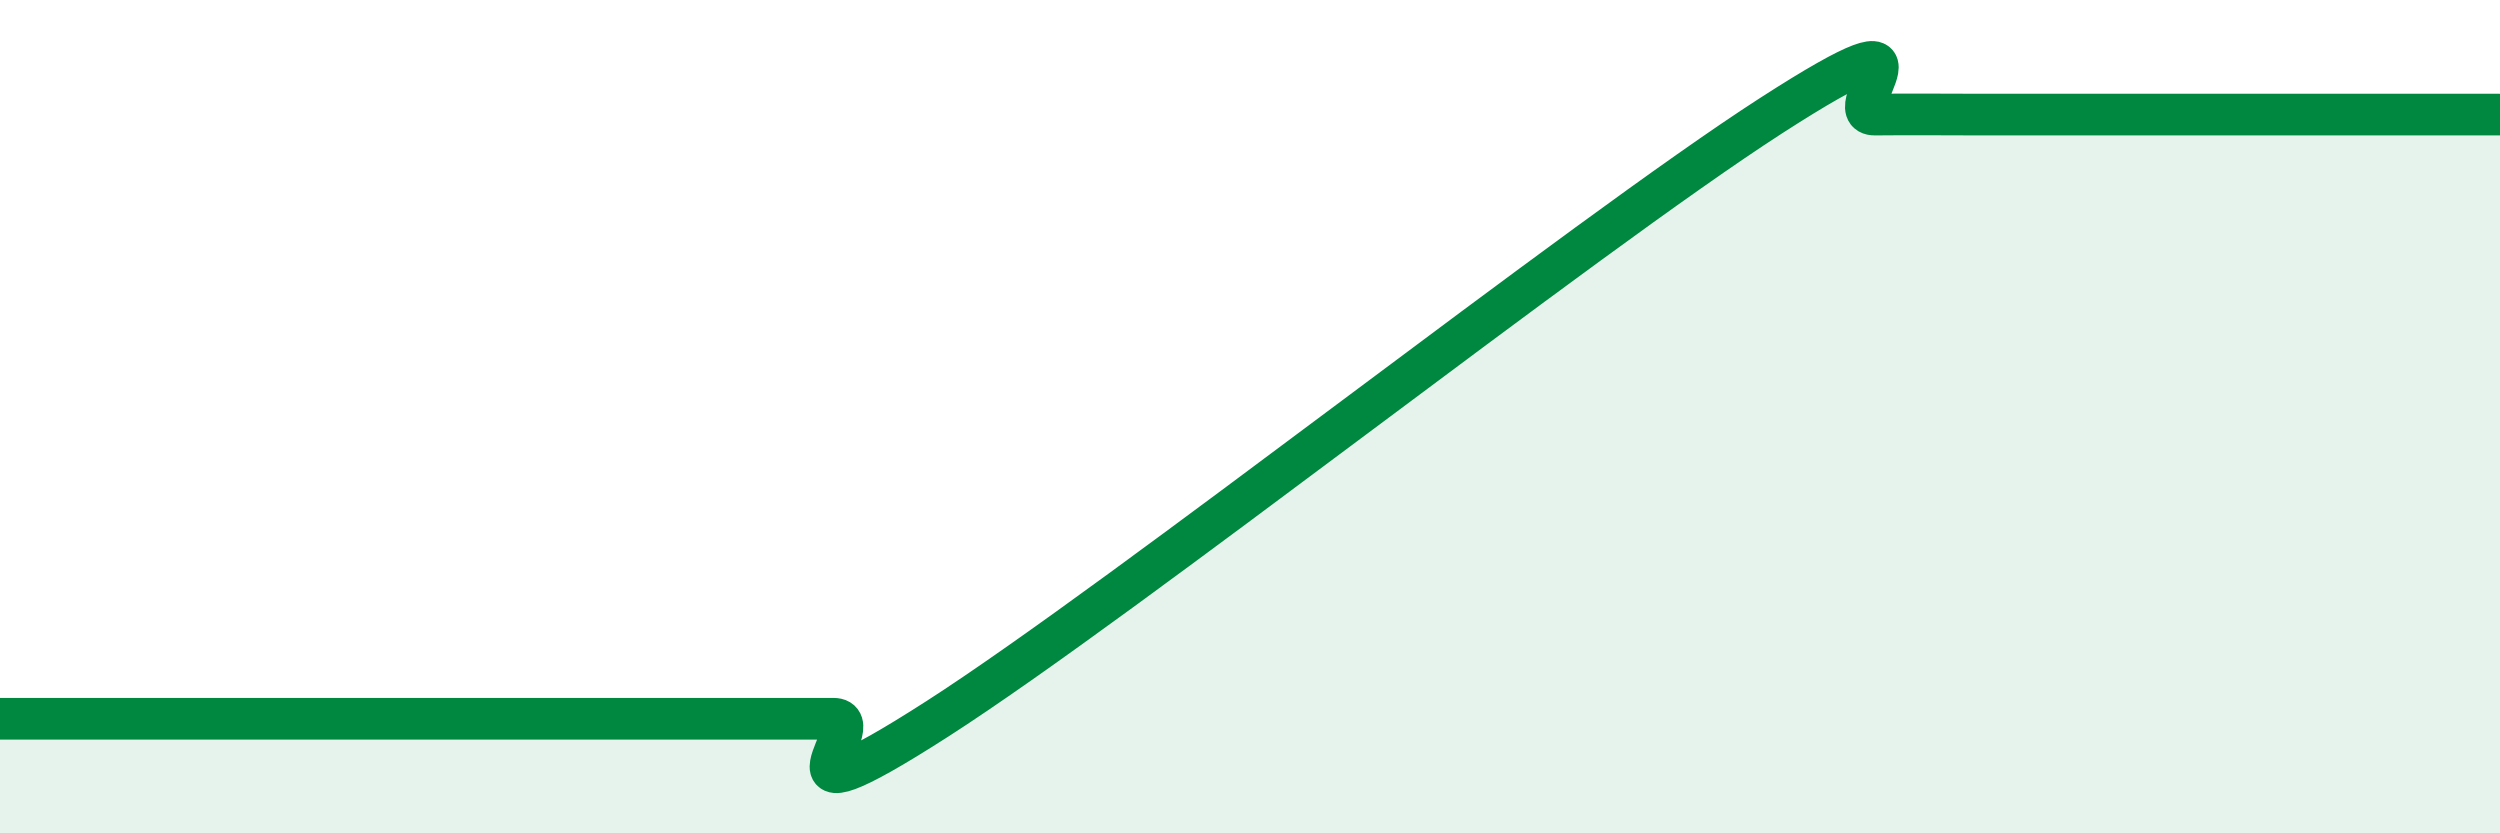
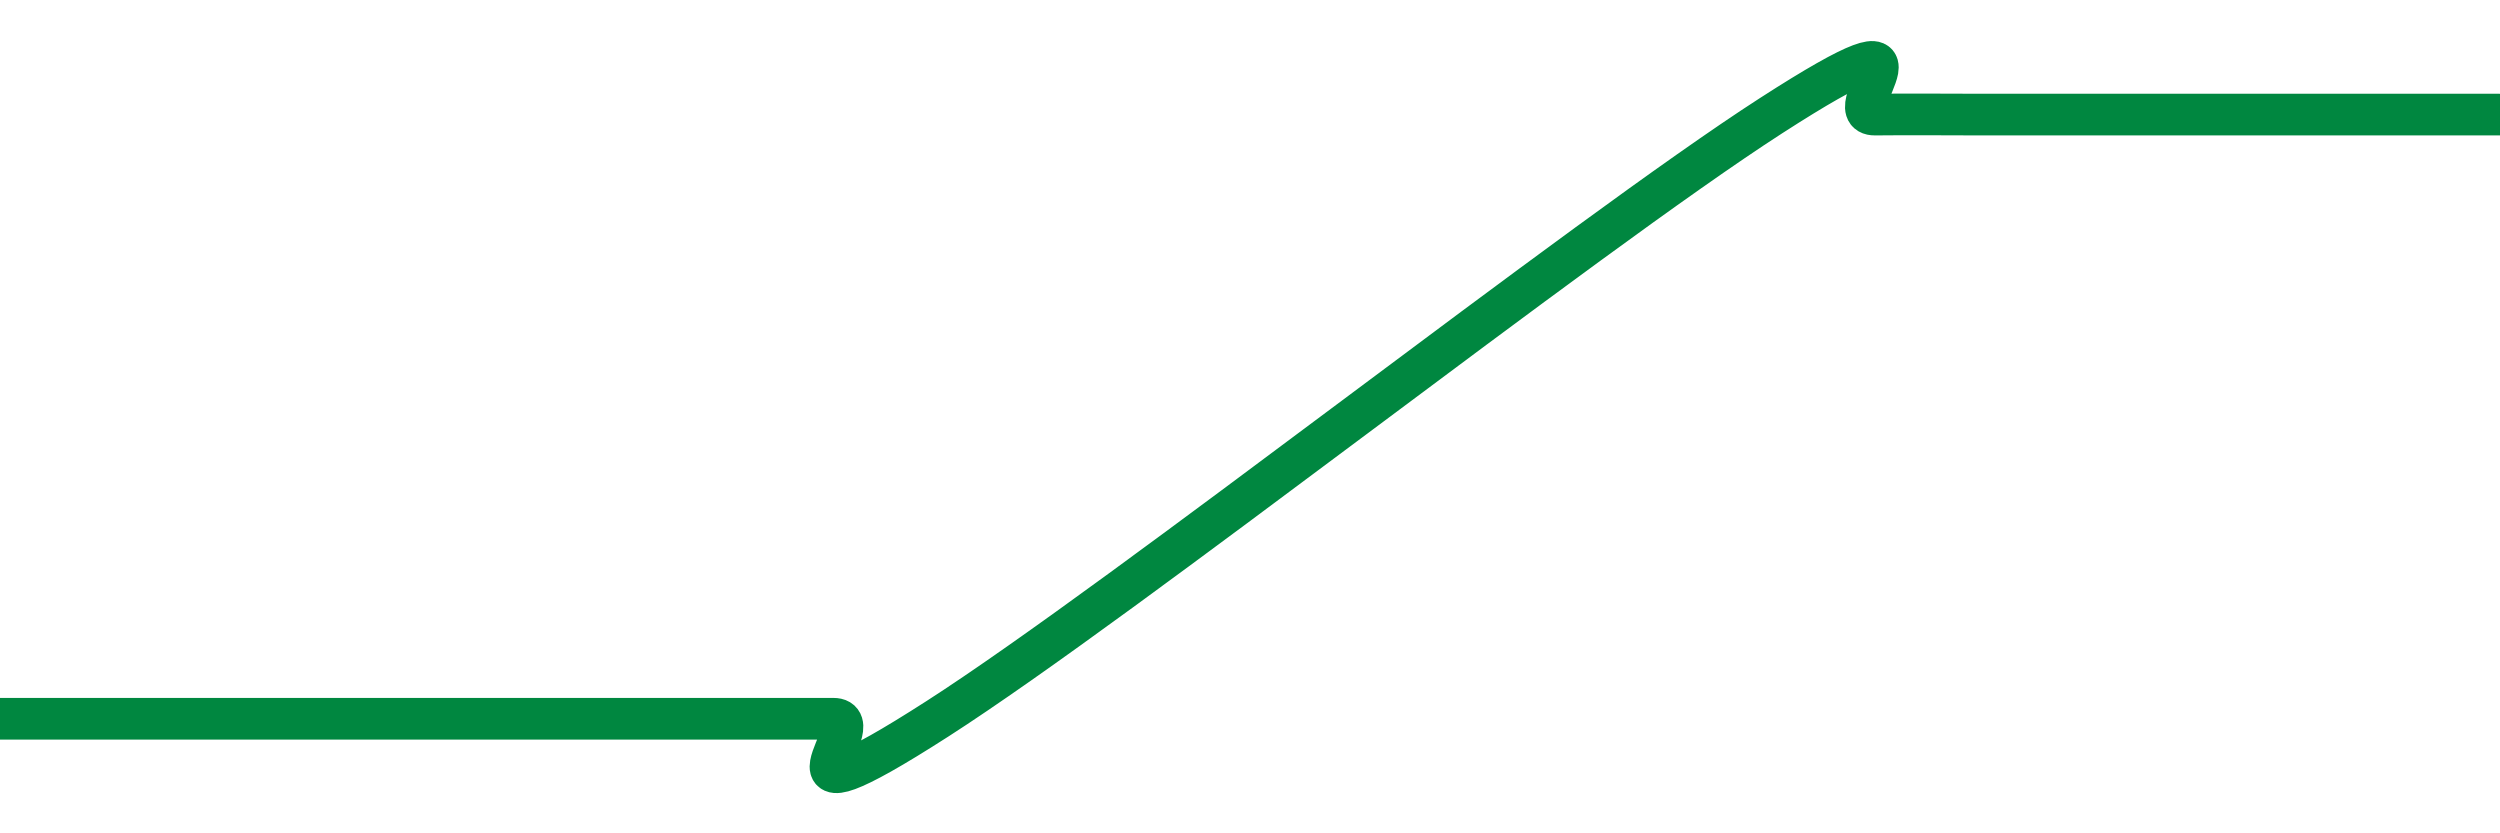
<svg xmlns="http://www.w3.org/2000/svg" width="60" height="20" viewBox="0 0 60 20">
-   <path d="M 0,17.25 C 0.5,17.25 1.5,17.25 2.5,17.25 C 3.5,17.25 4,17.25 5,17.25 C 6,17.25 6.5,17.25 7.5,17.25 C 8.5,17.25 9,17.25 10,17.25 C 11,17.25 11.5,17.25 12.5,17.25 C 13.5,17.25 14,17.25 15,17.25 C 16,17.25 16.5,17.25 17.5,17.25 C 18.5,17.25 19,17.25 20,17.25 C 21,17.25 18,20.14 22.5,17.25 C 27,14.36 38,5.68 42.5,2.78 C 47,-0.12 44,2.76 45,2.75 C 46,2.74 46.5,2.75 47.5,2.75 C 48.5,2.75 49,2.75 50,2.75 C 51,2.75 51.5,2.75 52.5,2.75 C 53.5,2.75 54,2.75 55,2.75 C 56,2.75 56.5,2.75 57.5,2.75 C 58.5,2.75 59.5,2.75 60,2.75L60 20L0 20Z" fill="#008740" opacity="0.1" stroke-linecap="round" stroke-linejoin="round" />
  <path d="M 0,17.25 C 0.5,17.25 1.5,17.25 2.5,17.25 C 3.5,17.25 4,17.25 5,17.25 C 6,17.25 6.5,17.25 7.5,17.25 C 8.5,17.25 9,17.25 10,17.25 C 11,17.25 11.5,17.25 12.5,17.25 C 13.5,17.25 14,17.25 15,17.25 C 16,17.25 16.5,17.25 17.5,17.25 C 18.5,17.25 19,17.25 20,17.25 C 21,17.25 18,20.14 22.5,17.25 C 27,14.36 38,5.68 42.5,2.78 C 47,-0.12 44,2.76 45,2.75 C 46,2.74 46.5,2.75 47.5,2.75 C 48.5,2.75 49,2.75 50,2.75 C 51,2.75 51.5,2.75 52.5,2.75 C 53.5,2.75 54,2.75 55,2.75 C 56,2.75 56.5,2.75 57.5,2.75 C 58.5,2.75 59.5,2.75 60,2.75" stroke="#008740" stroke-width="1" fill="none" stroke-linecap="round" stroke-linejoin="round" />
</svg>